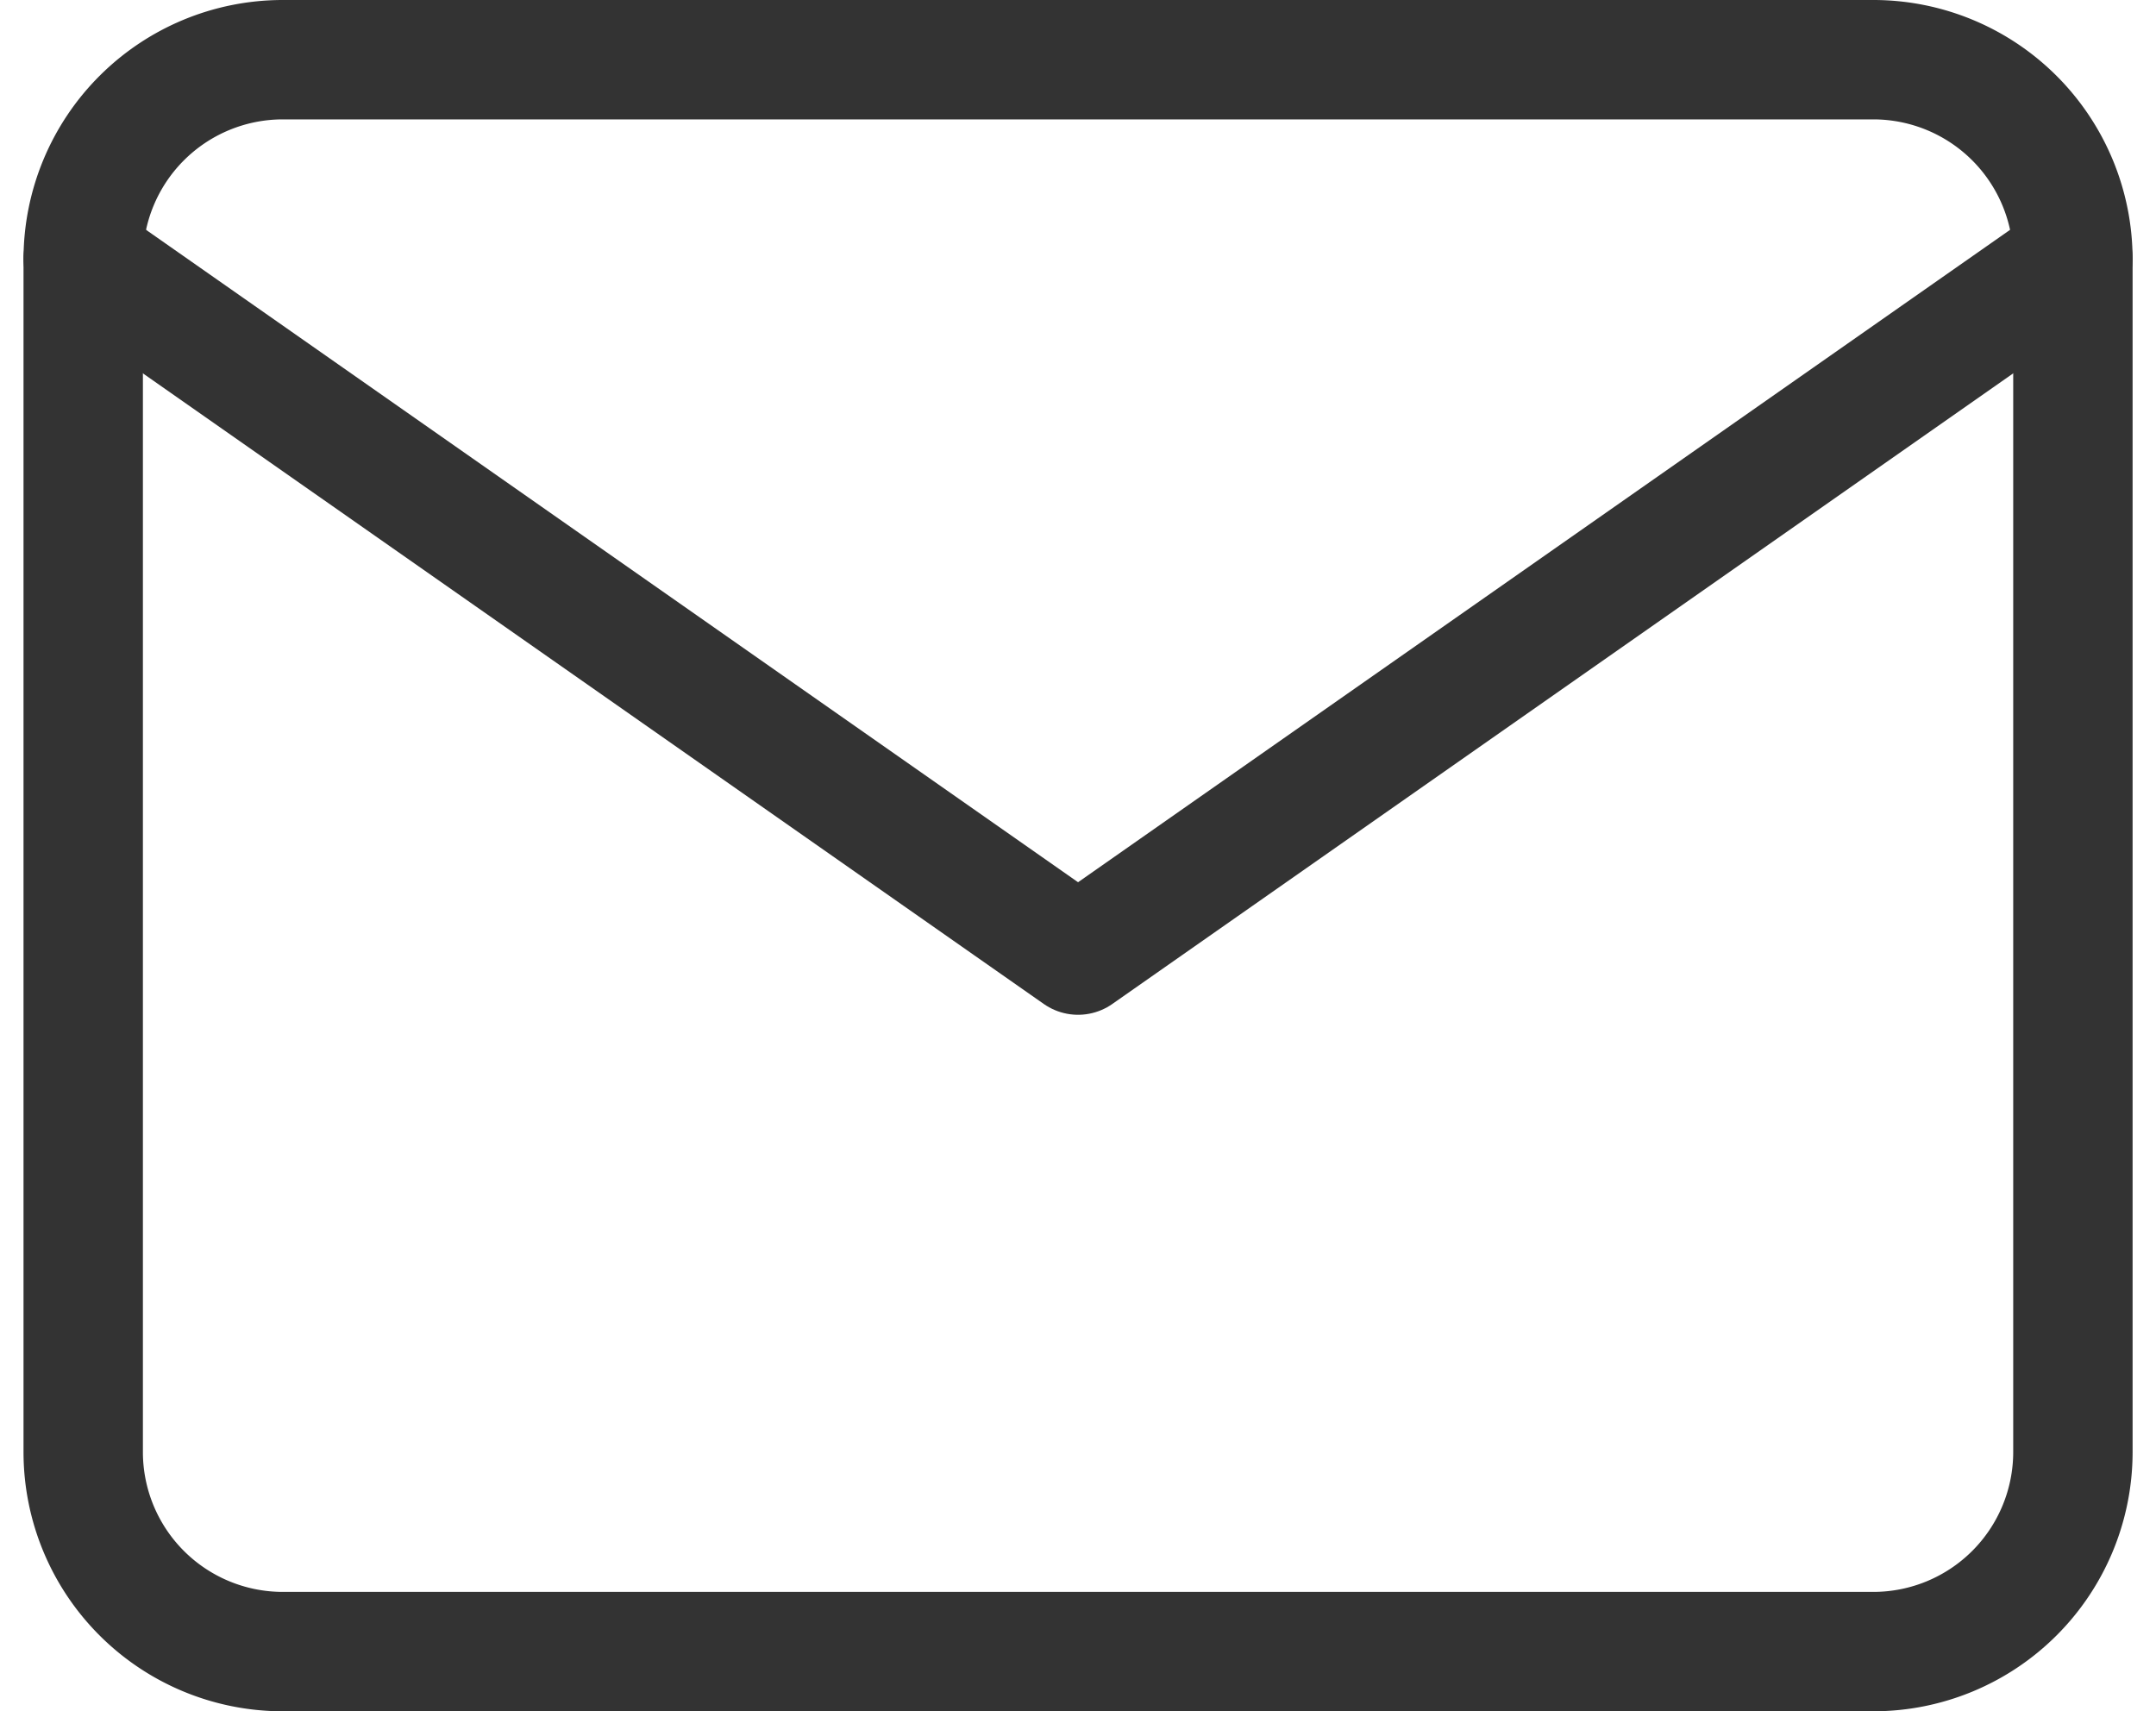
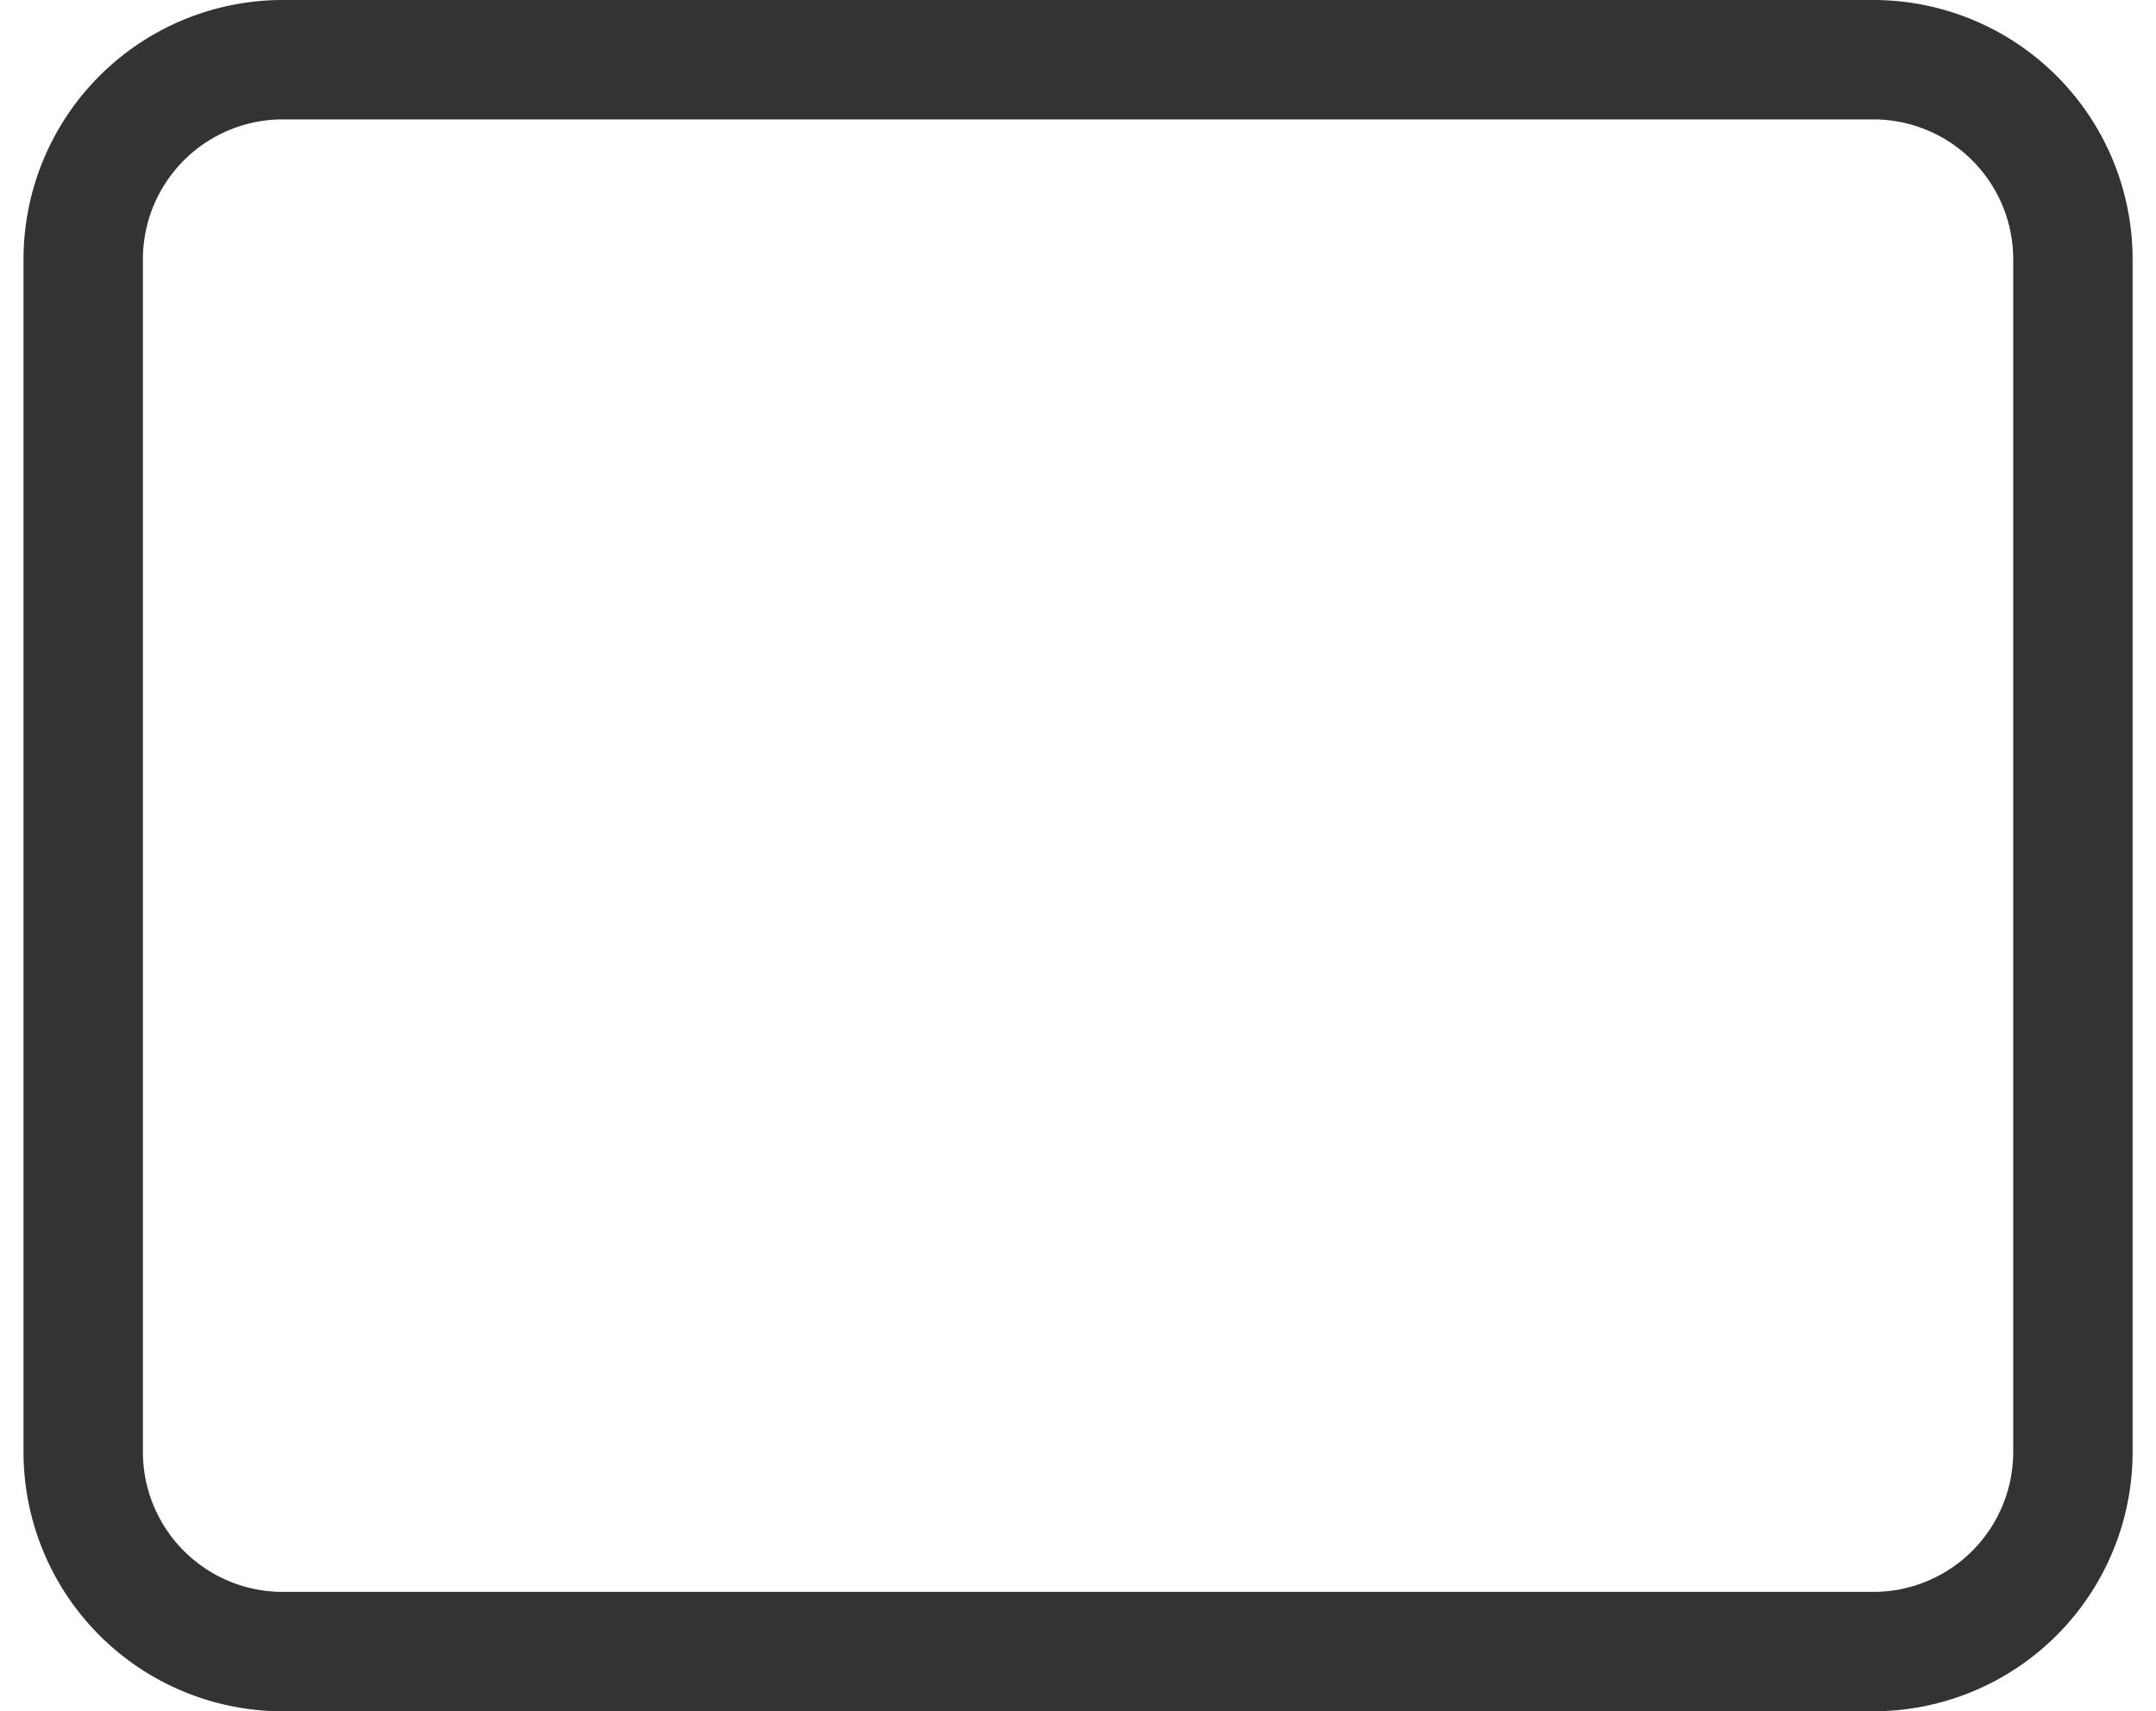
<svg xmlns="http://www.w3.org/2000/svg" width="18.059" height="14.333" viewBox="0 0 18.059 14.333">
  <g id="Icon_feather-mail" data-name="Icon feather-mail" transform="translate(-0.97 -2.833)">
-     <path id="Path_9" data-name="Path 9" d="M3.333,3.333H16.667A1.672,1.672,0,0,1,18.333,5V15a1.672,1.672,0,0,1-1.667,1.667H3.333A1.672,1.672,0,0,1,1.667,15V5A1.672,1.672,0,0,1,3.333,3.333Z" fill="none" stroke="#333" stroke-linecap="round" stroke-linejoin="round" stroke-width="1" />
-     <path id="Path_10" data-name="Path 10" d="M18.333,5,10,10.833,1.667,5" fill="none" stroke="#333" stroke-linecap="round" stroke-linejoin="round" stroke-width="1" />
+     <path id="Path_9" data-name="Path 9" d="M3.333,3.333H16.667A1.672,1.672,0,0,1,18.333,5V15a1.672,1.672,0,0,1-1.667,1.667H3.333A1.672,1.672,0,0,1,1.667,15V5A1.672,1.672,0,0,1,3.333,3.333" fill="none" stroke="#333" stroke-linecap="round" stroke-linejoin="round" stroke-width="1" />
  </g>
</svg>